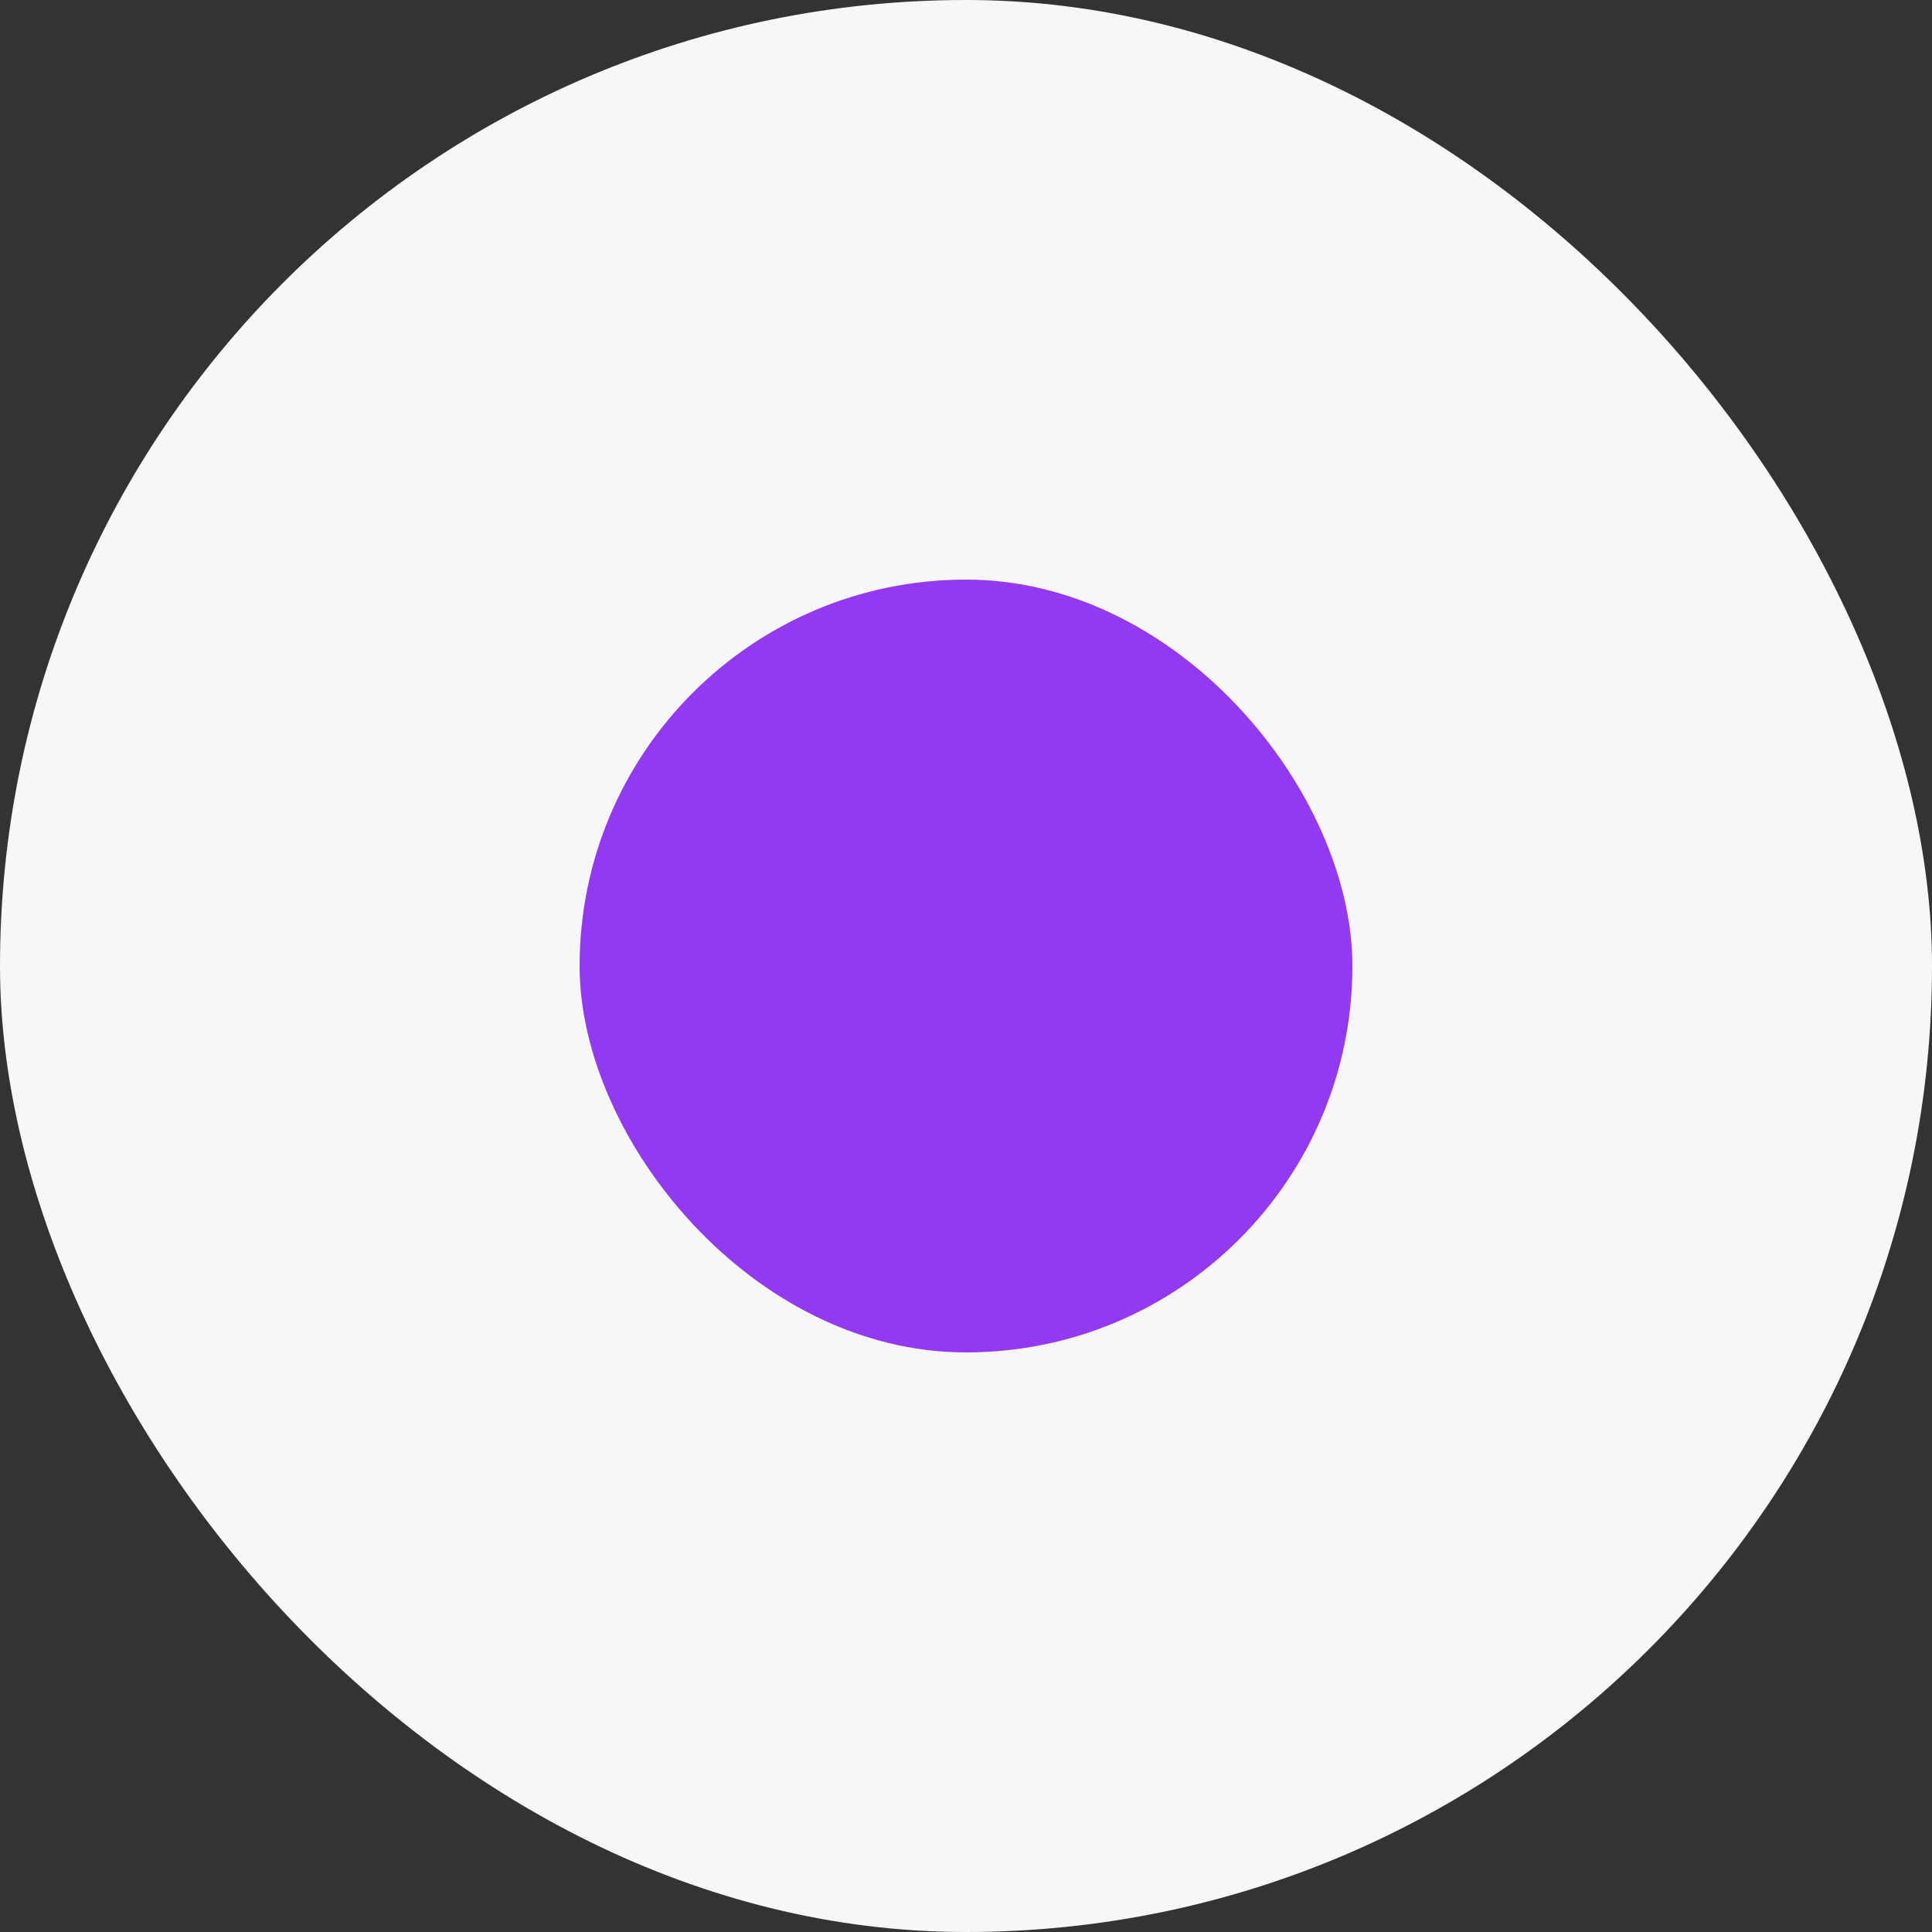
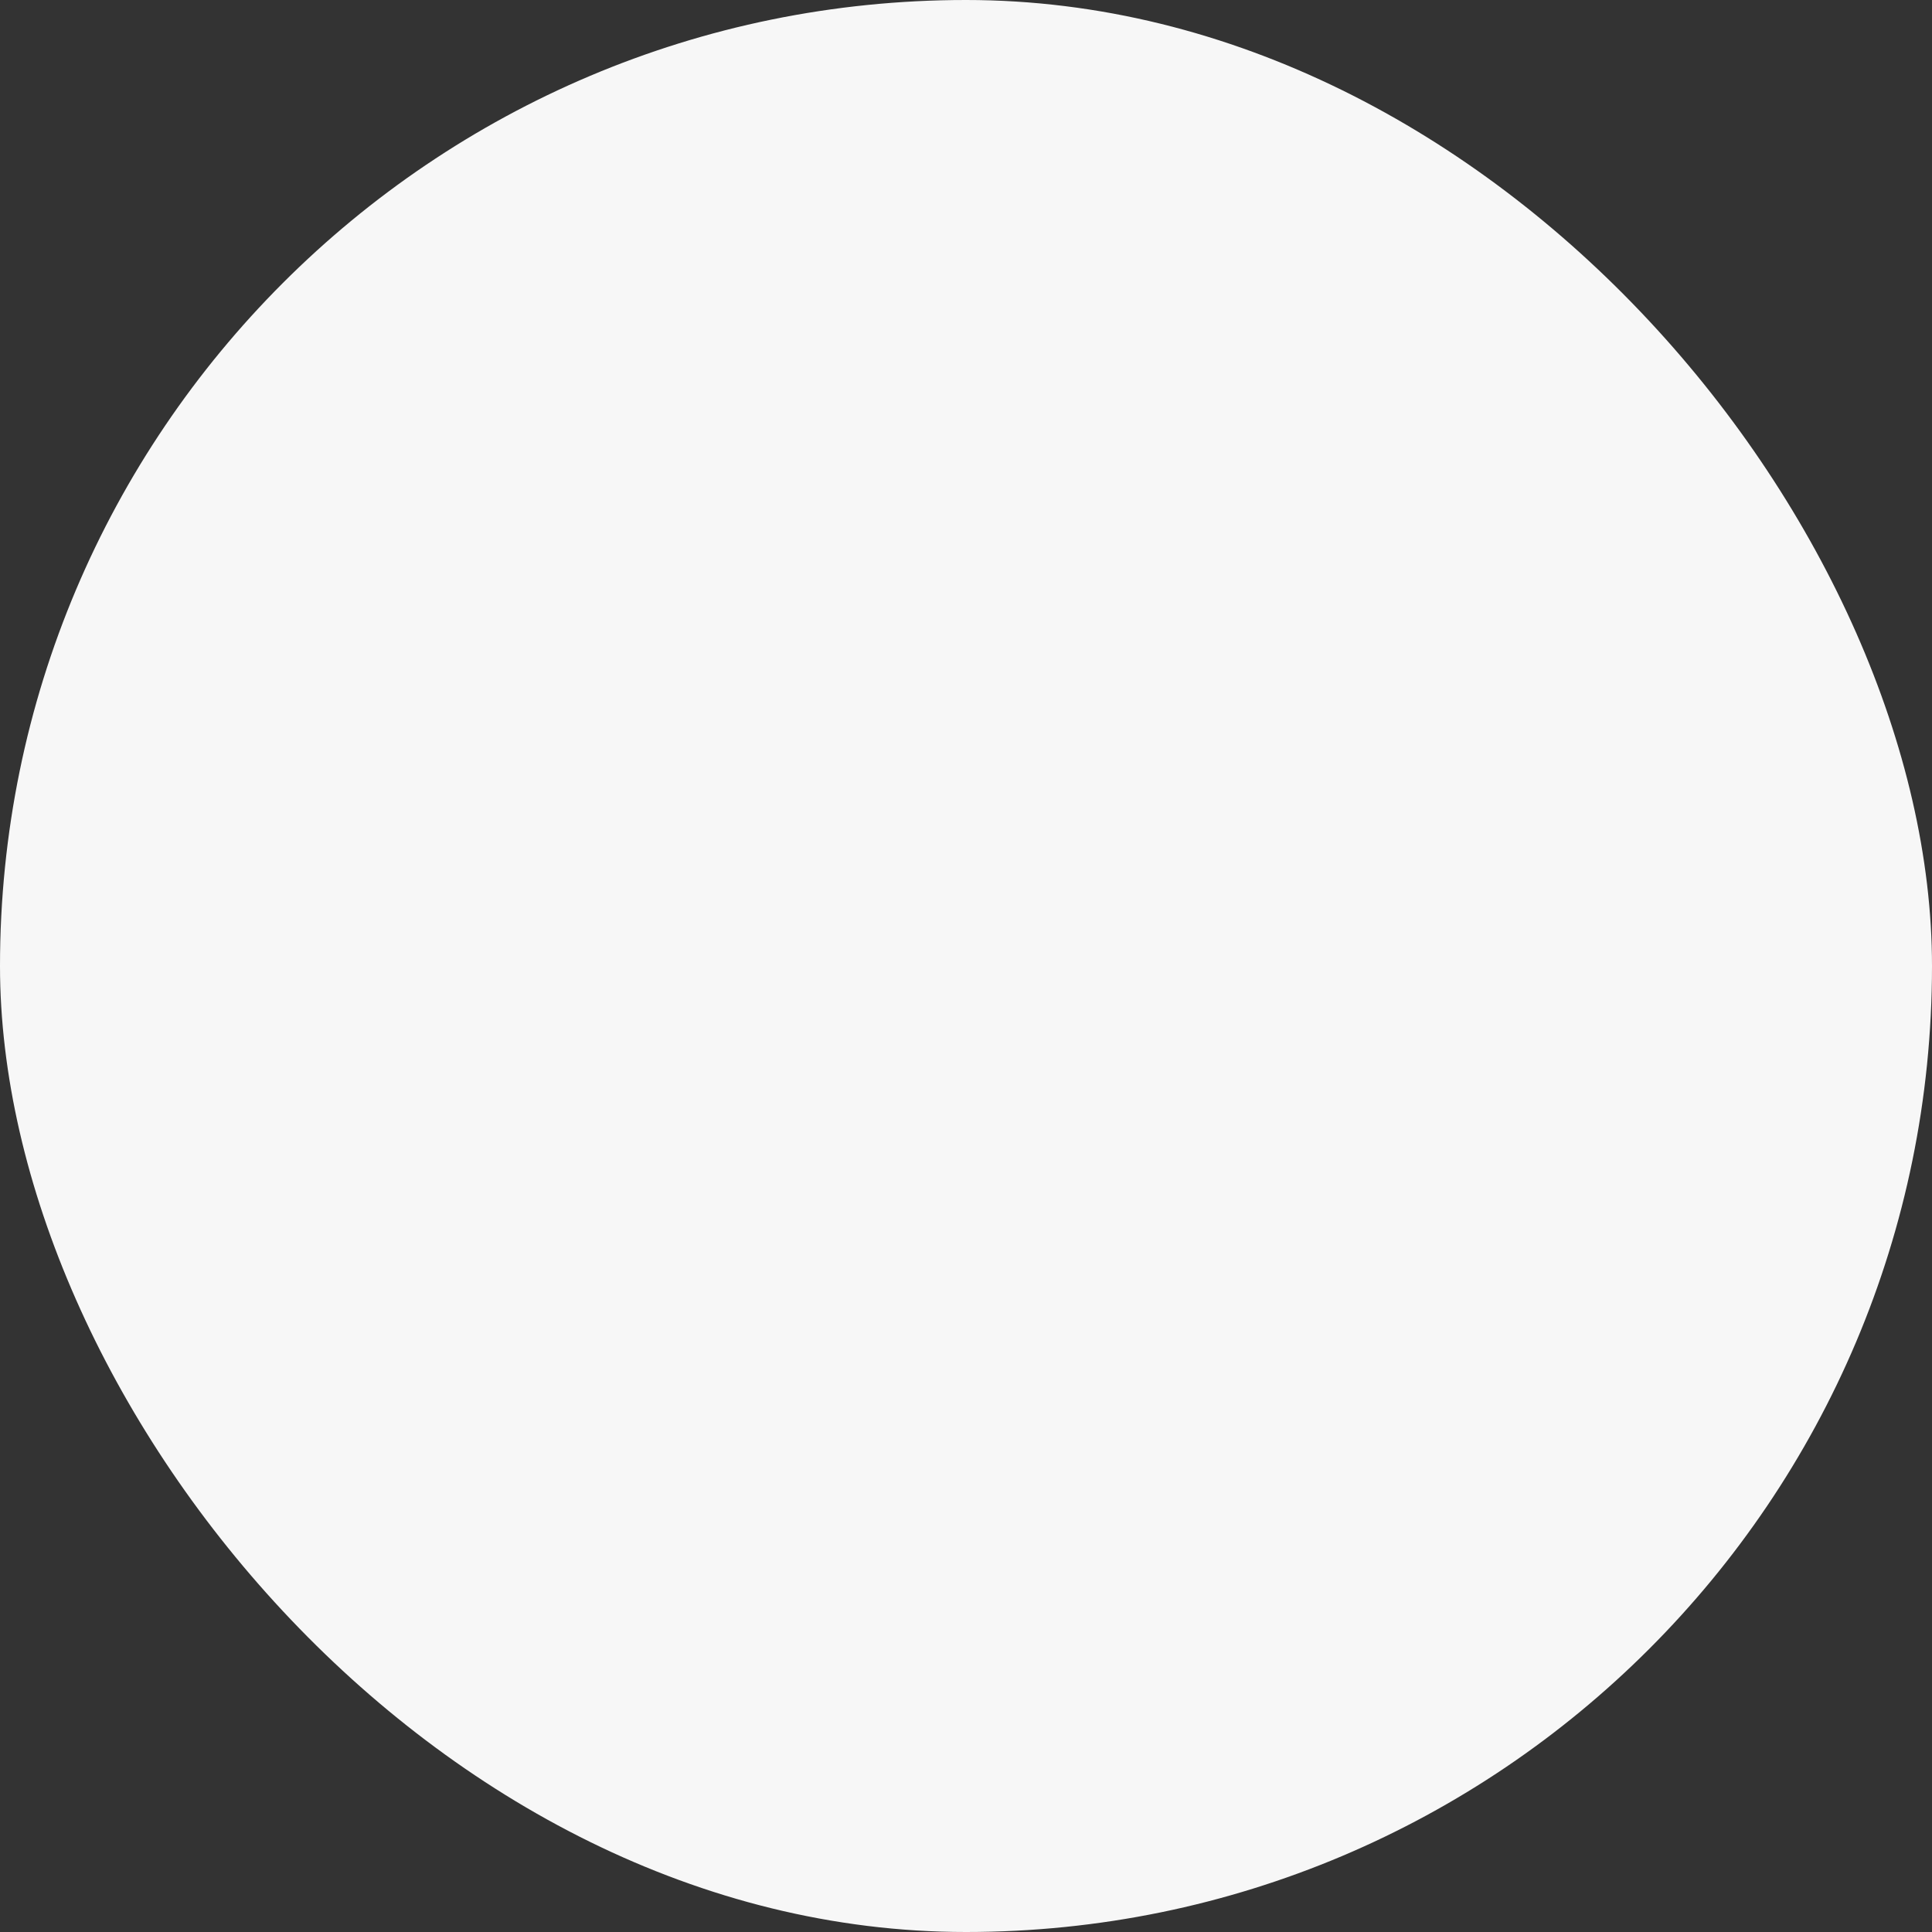
<svg xmlns="http://www.w3.org/2000/svg" width="20" height="20" viewBox="0 0 20 20" fill="none">
  <rect x="0" y="0" width="20" height="20" fill="#333333" stroke="none" />
  <rect width="20" height="20" rx="10" fill="#F7F7F7" />
-   <rect x="6" y="6" width="8" height="8" rx="4" fill="#9339F2" />
</svg>